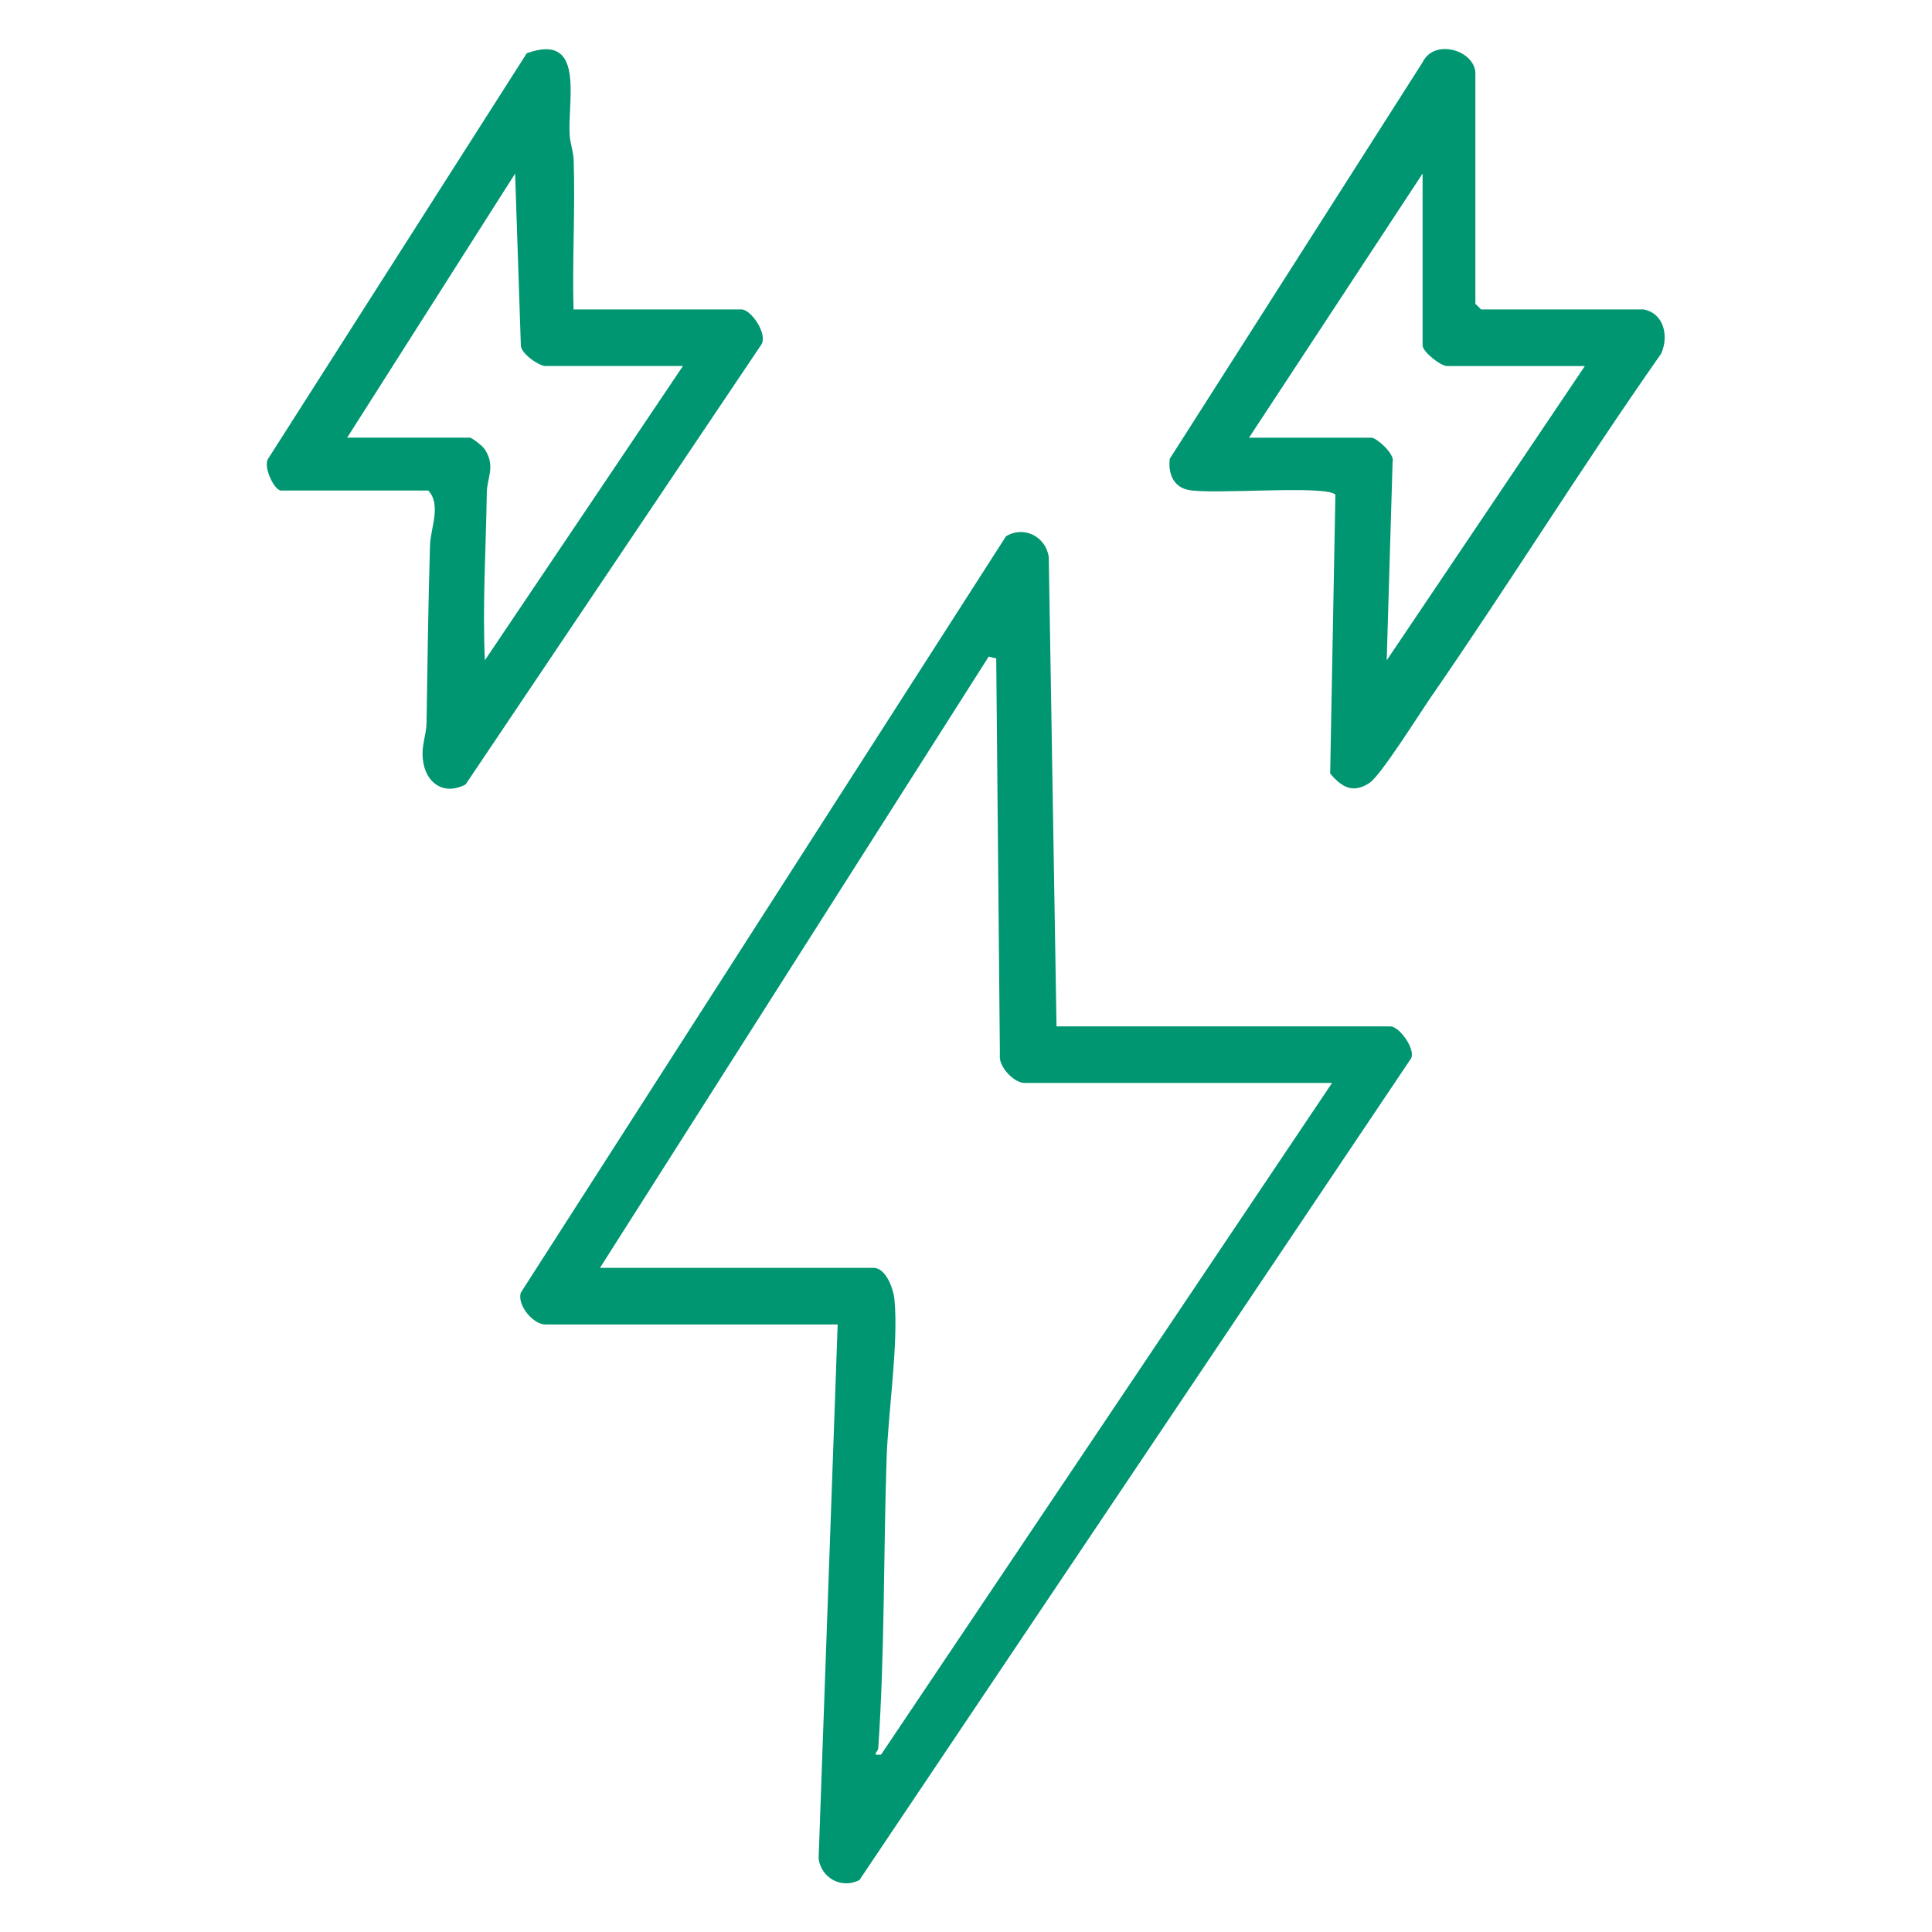
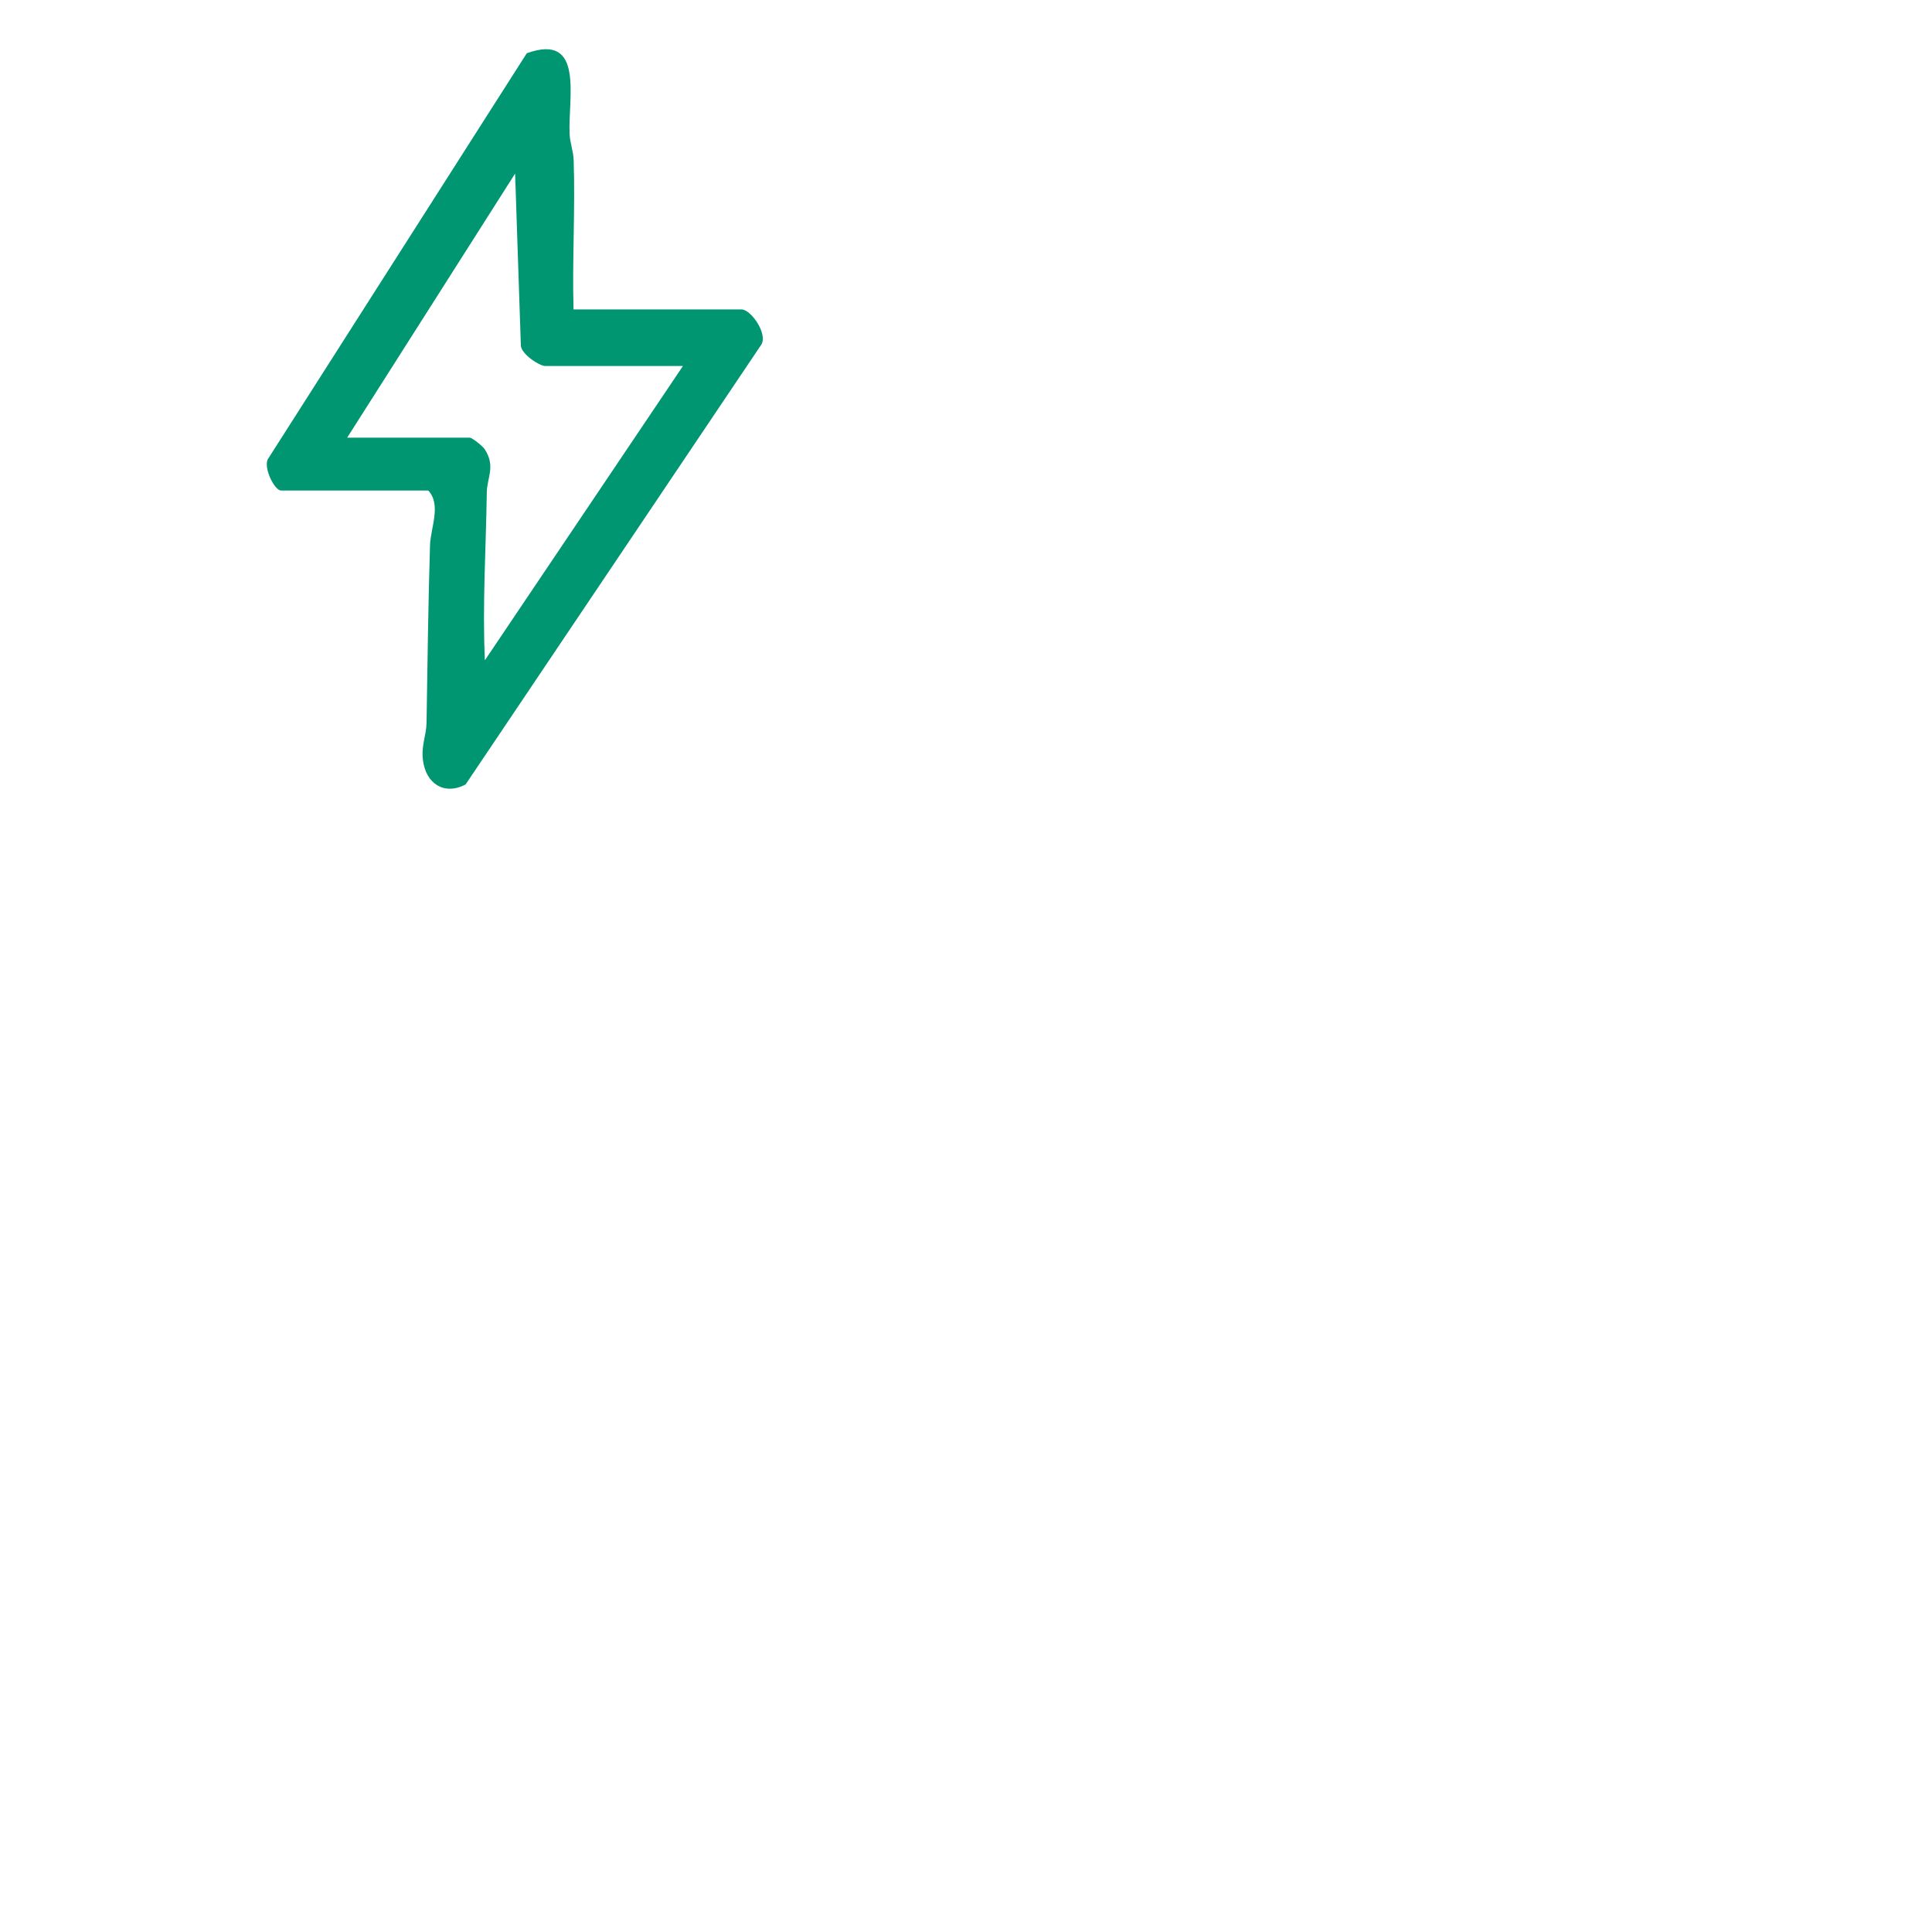
<svg xmlns="http://www.w3.org/2000/svg" id="Layer_1" version="1.1" viewBox="0 0 512 512">
  <defs>
    <style> .st0 { fill: #009671; } </style>
  </defs>
-   <path class="st0" d="M280,272h88.5c2.21,0,6.57,5.72,5.5,8.41l-146.25,217.83c-4.8,2.45-10.13-.58-10.81-5.69l5.05-141.55h-77.5c-3.11,0-7.45-4.97-6.49-8.4l128.6-200.48c4.77-2.88,10.49.05,11.33,5.44l2.06,124.44ZM159,336h72.5c3.31,0,5.28,5.6,5.55,8.45,1.09,11.75-1.68,29.69-2.09,42.01-.84,25.37-.49,51.54-2.21,76.8-.08,1.13-2.01,1.97.74,1.74l119.51-178h-81.5c-2.73,0-6.98-4.32-6.52-7.48l-.97-105.02-1.99-.5-103.02,161.99Z" />
  <path class="st0" d="M152,82h44.5c2.5,0,6.94,6.36,5.31,9.25l-78.42,116.64c-5.76,3.02-10.57-.31-11.31-6.49-.47-3.94.9-6.46.96-9.86.25-15.74.44-31.35.92-47.08.14-4.52,3.06-10.71-.46-14.46h-39c-1.79,0-4.83-6.27-3.45-8.42L139.6,14.11c15.41-5.57,10.89,11.98,11.35,21.43.11,2.37,1.01,4.55,1.08,6.92.43,13.15-.4,26.4-.04,39.54ZM181,97h-36.5c-1.57,0-6.52-3.27-6.47-5.53l-1.52-45.47-44.51,69.99h32.5c.62,0,3.41,2.22,3.95,3.05,2.96,4.58.62,7.45.56,11.46-.22,14.9-1.18,29.67-.51,44.48l52.5-78Z" />
-   <path class="st0" d="M435.5,82c5.47.96,6.82,7.09,4.72,11.73-20.97,29.88-40.24,60.97-61,91-2.98,4.31-13.28,20.76-16.26,22.73-4.41,2.93-7.38,1.18-10.45-2.47l1.38-73.88c-2.31-2.7-32.95.1-39.18-1.32-3.88-.89-5.17-4.52-4.71-8.21l67-105.07c3.16-6.5,13.99-3.09,13.99,2.99v61l1.5,1.5h43ZM377,46l-46,70h32.5c1.21,0,6.28,4.32,5.55,6.45l-1.56,52.55,52.51-77.99h-36.5c-1.7,0-6.5-3.76-6.5-5.5v-45.5Z" />
</svg>